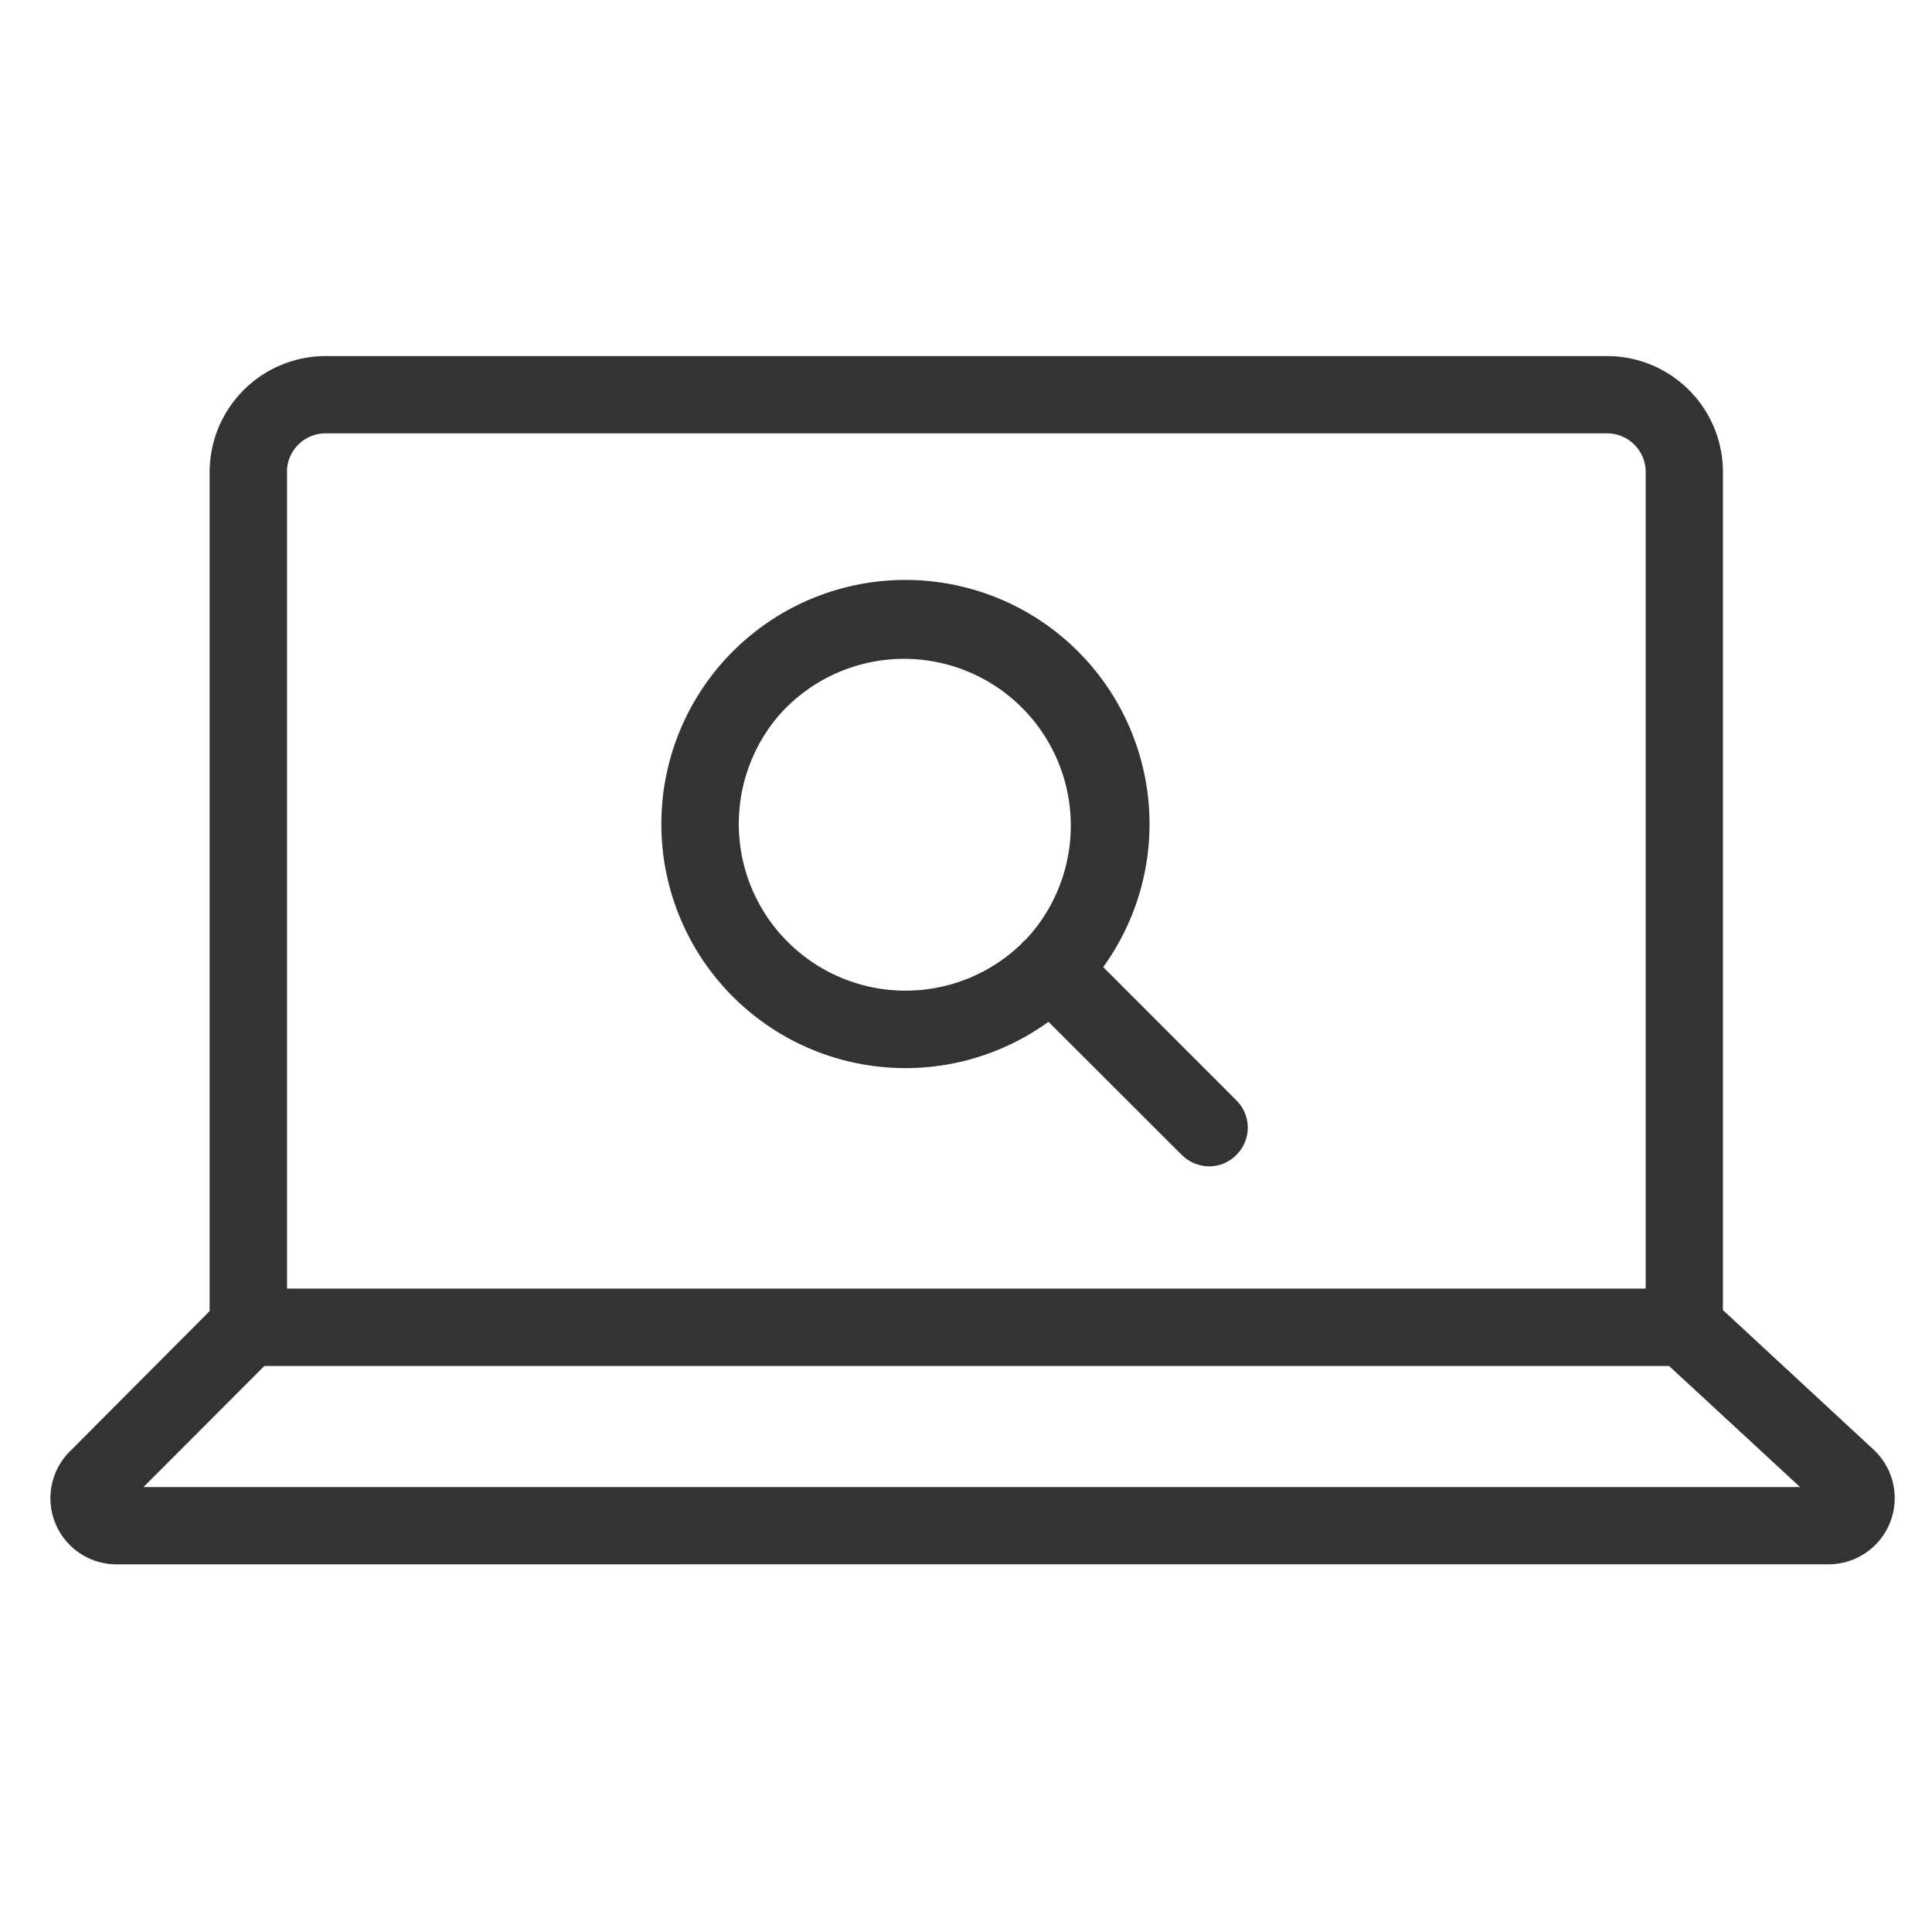
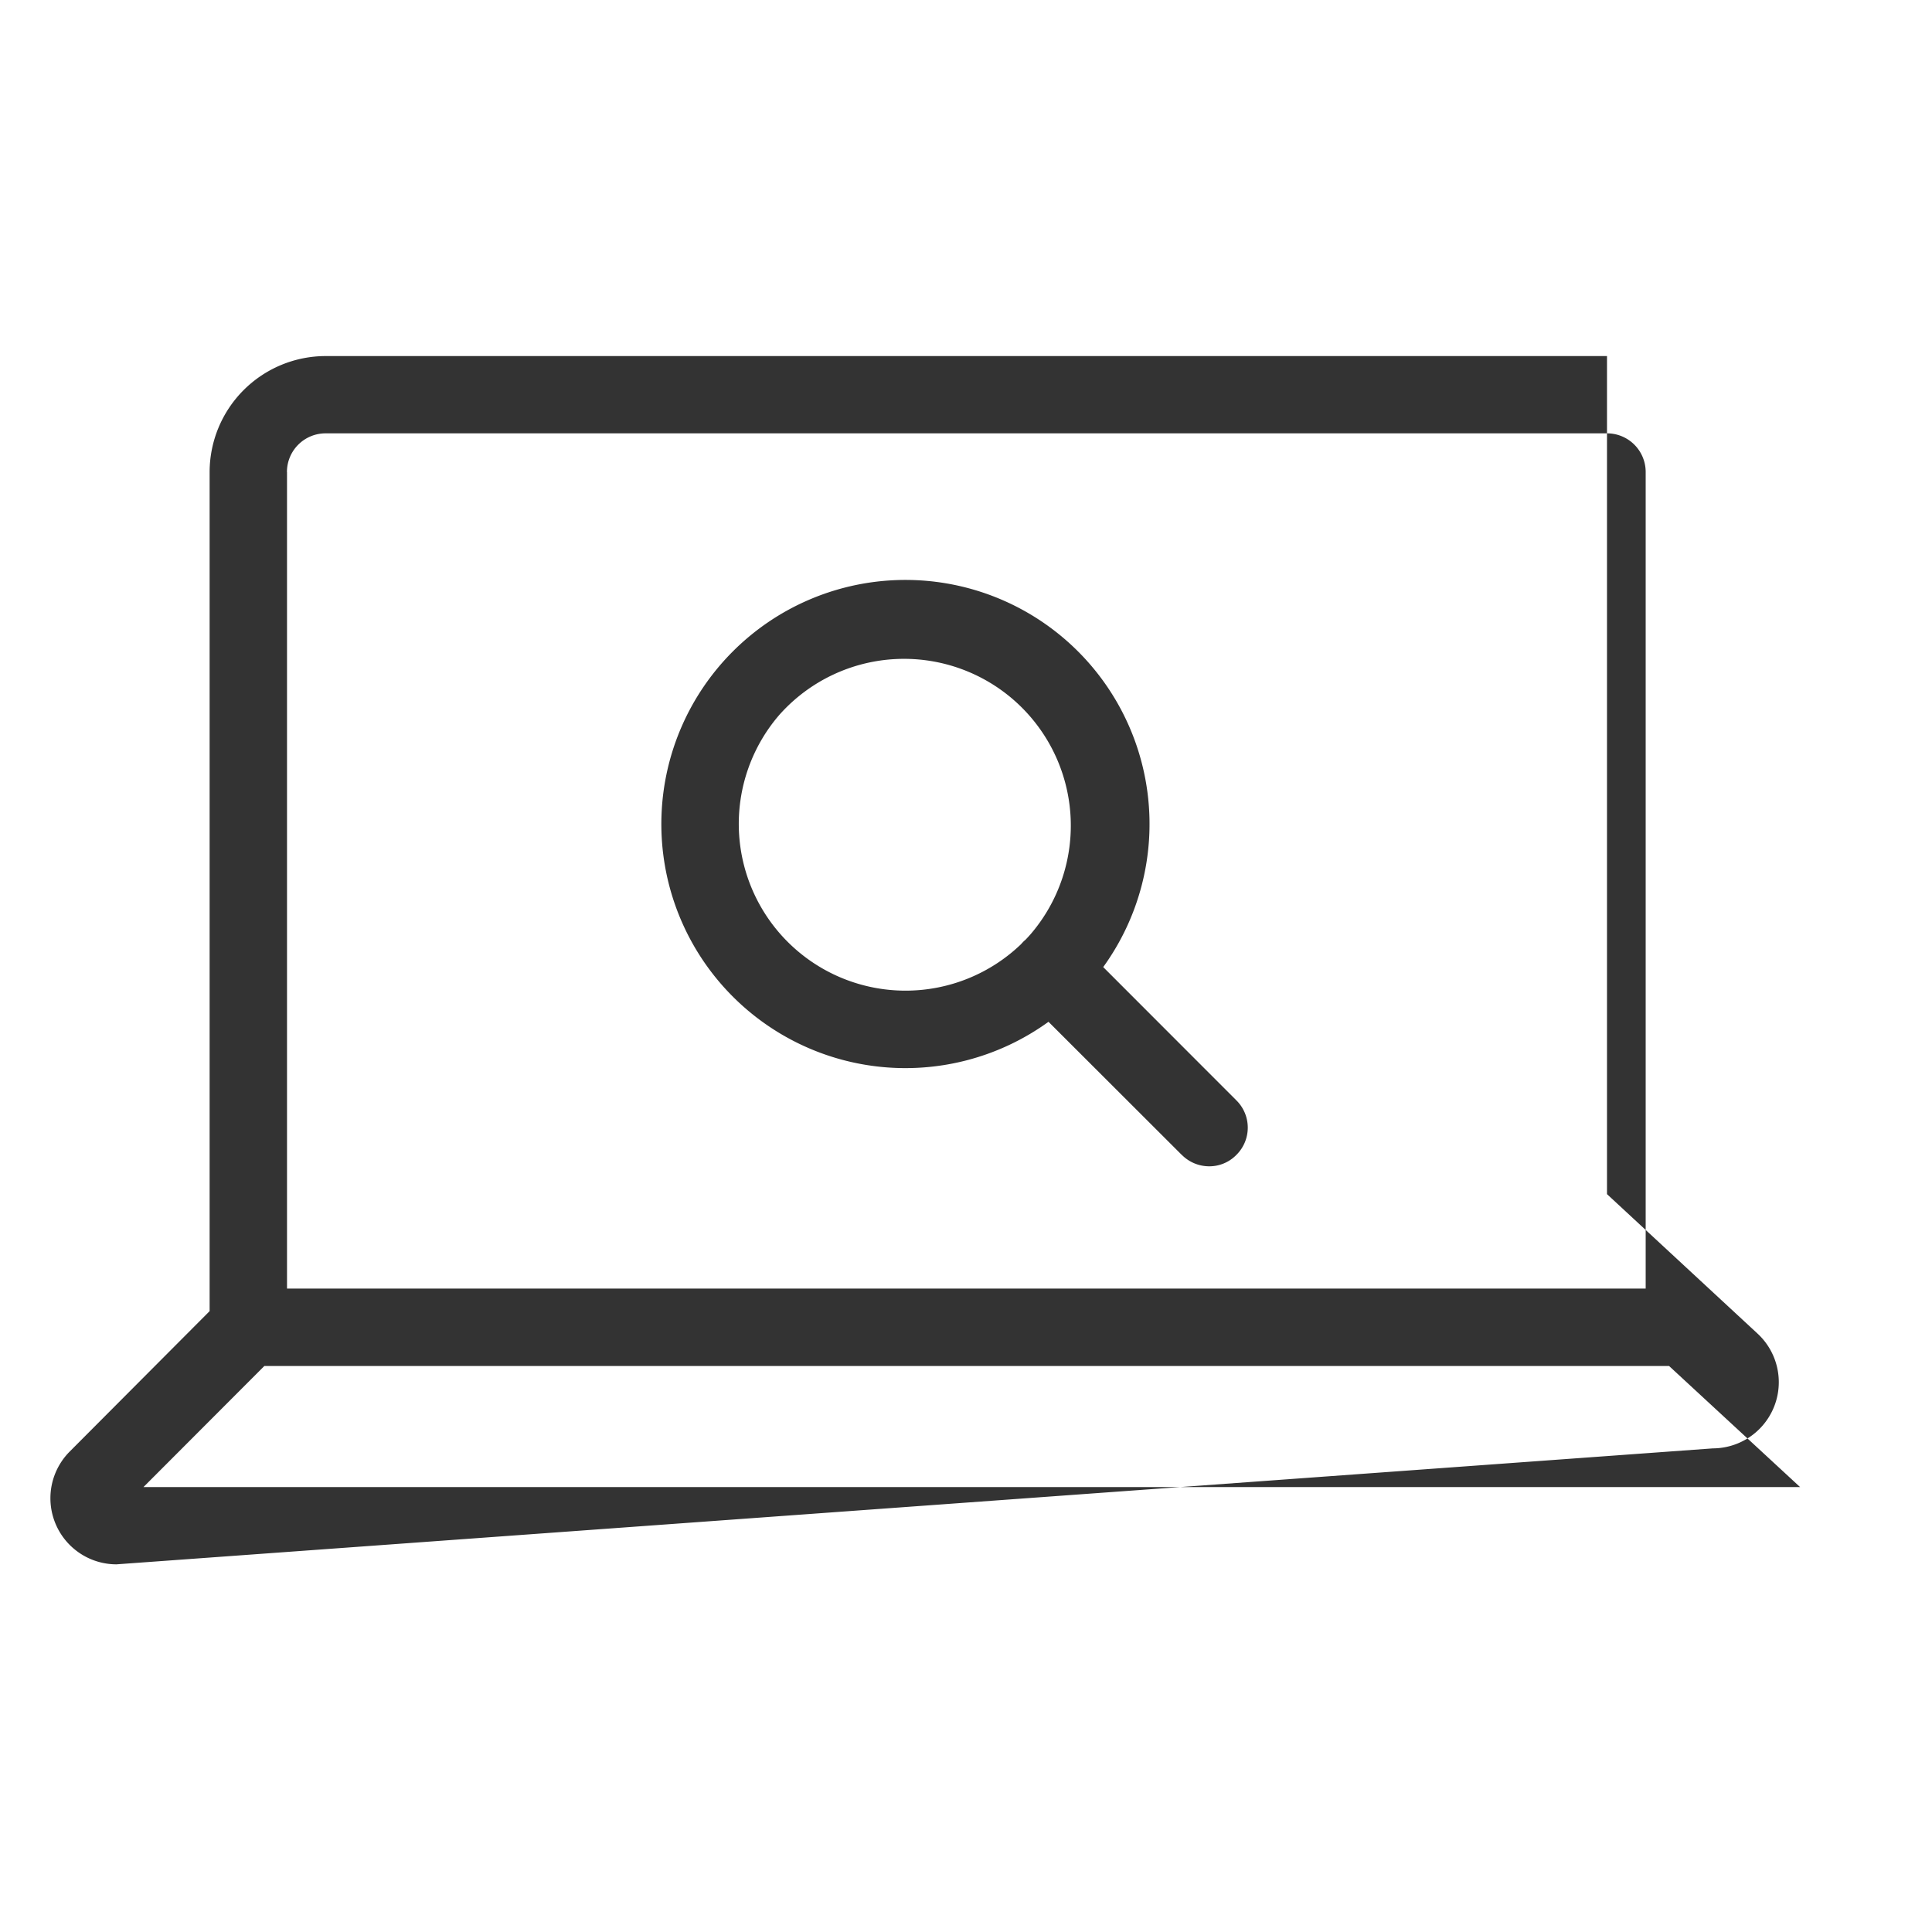
<svg xmlns="http://www.w3.org/2000/svg" viewBox="0 0 50 50">
  <g transform="translate(-20 -369)">
-     <path d="M600.713,19606.27a1.711,1.711,0,0,1-1.21-2.918l3.622-3.635V19578a3.006,3.006,0,0,1,3-3h33.164a3,3,0,0,1,3,3v21.689l3.9,3.613a1.713,1.713,0,0,1-1.161,2.967Zm.7-2h42.873l-3.39-3.133H604.541Zm3.715-26.266v21.129h35.162V19578a1,1,0,0,0-1-1H606.125A1,1,0,0,0,605.126,19578Zm23.156,17.67-3.449-3.445a6.317,6.317,0,1,1,1.416-1.416l3.446,3.449a.992.992,0,0,1,0,1.412.977.977,0,0,1-.7.295A1,1,0,0,1,628.282,19595.67Zm-10.387-11.42a4.316,4.316,0,0,0,6.227,5.967c.018-.021.037-.041.057-.062a.578.578,0,0,1,.059-.053c.043-.045.086-.092.128-.139a4.316,4.316,0,0,0-6.47-5.713Z" transform="translate(-577.7 -19196.785)" fill="#333" />
+     <path d="M600.713,19606.27a1.711,1.711,0,0,1-1.21-2.918l3.622-3.635V19578a3.006,3.006,0,0,1,3-3h33.164v21.689l3.9,3.613a1.713,1.713,0,0,1-1.161,2.967Zm.7-2h42.873l-3.39-3.133H604.541Zm3.715-26.266v21.129h35.162V19578a1,1,0,0,0-1-1H606.125A1,1,0,0,0,605.126,19578Zm23.156,17.67-3.449-3.445a6.317,6.317,0,1,1,1.416-1.416l3.446,3.449a.992.992,0,0,1,0,1.412.977.977,0,0,1-.7.295A1,1,0,0,1,628.282,19595.67Zm-10.387-11.42a4.316,4.316,0,0,0,6.227,5.967c.018-.021.037-.041.057-.062a.578.578,0,0,1,.059-.053c.043-.045.086-.092.128-.139a4.316,4.316,0,0,0-6.47-5.713Z" transform="translate(-577.7 -19196.785)" fill="#333" />
  </g>
</svg>